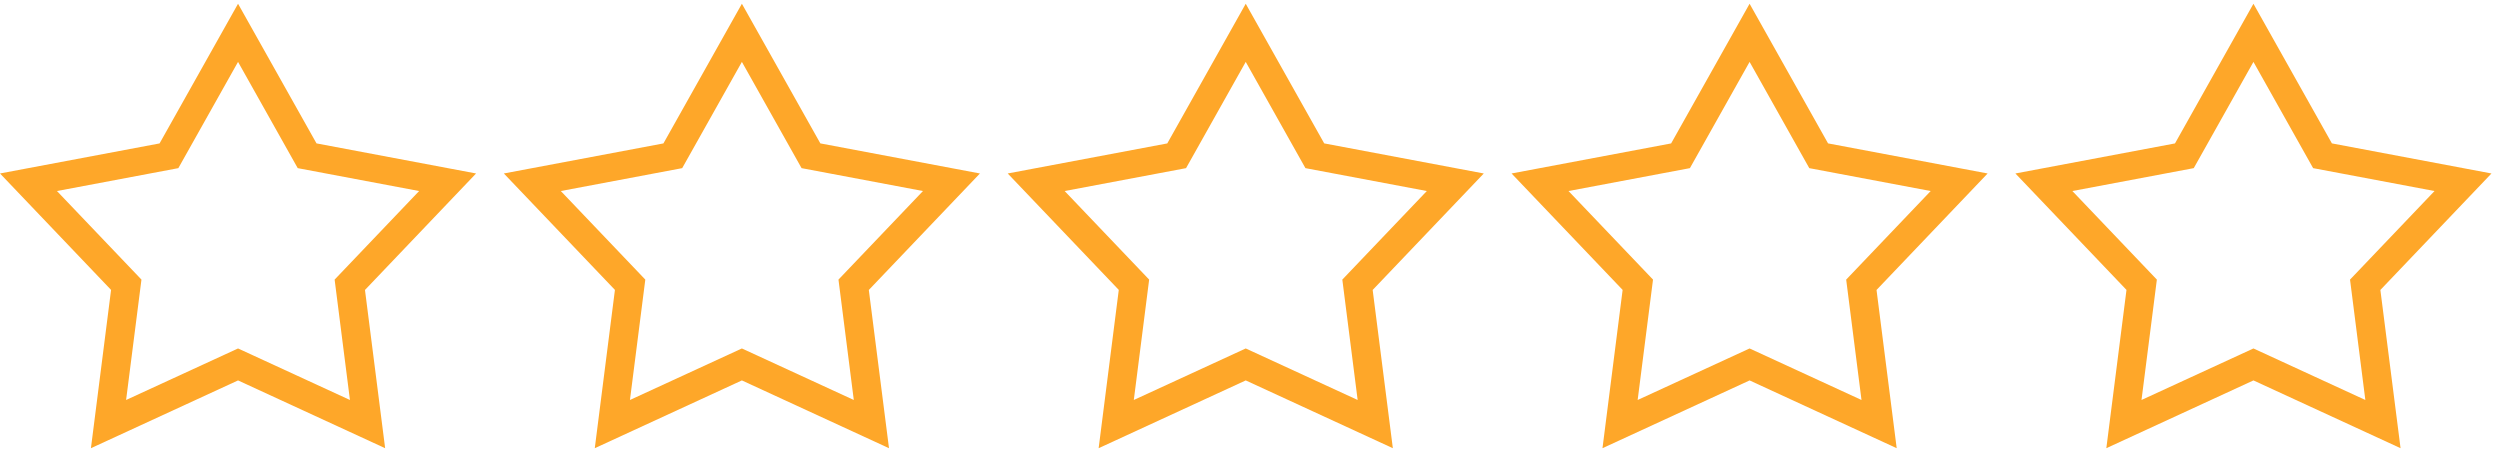
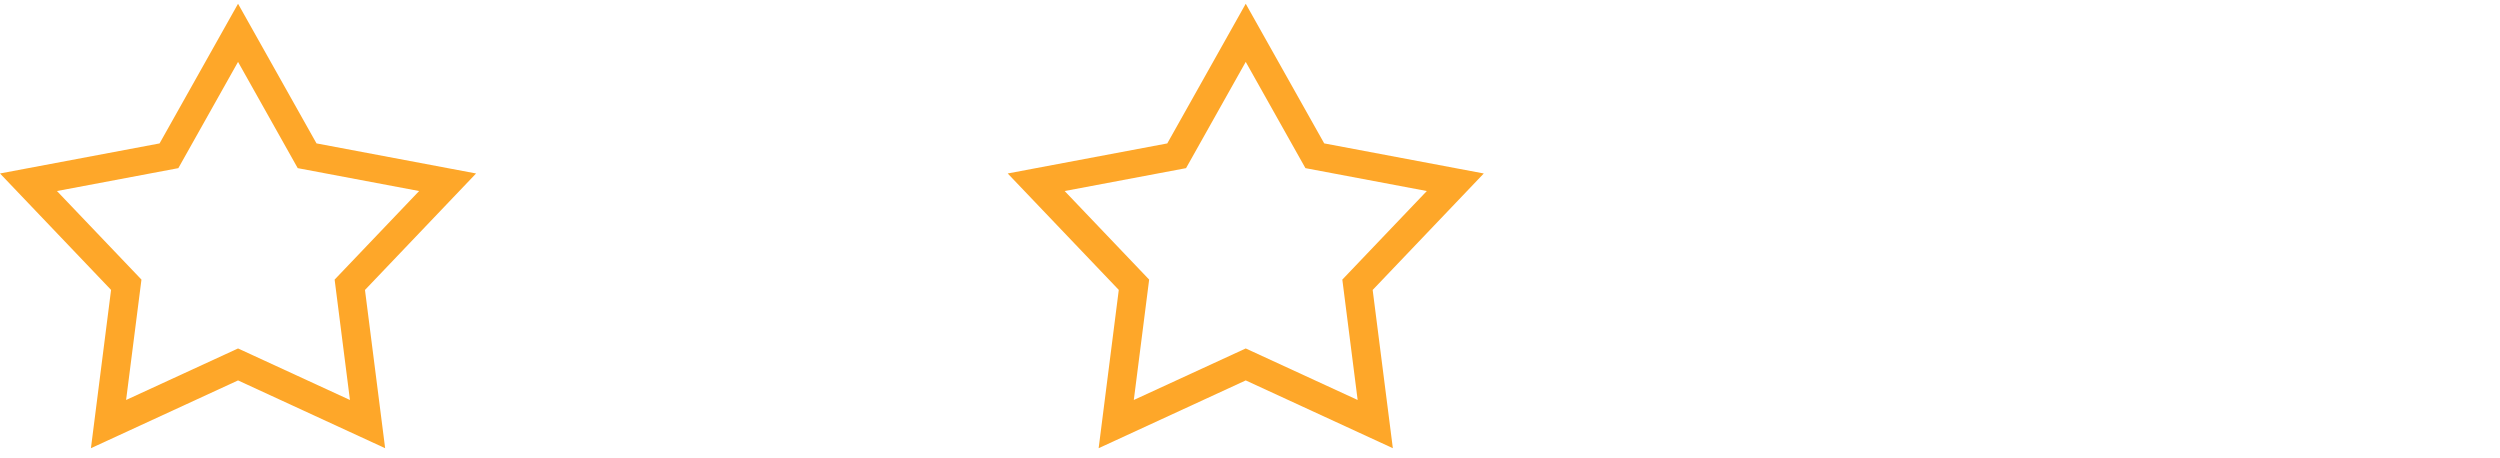
<svg xmlns="http://www.w3.org/2000/svg" width="180" height="33" viewBox="0 0 180 33" fill="none">
  <path fill-rule="evenodd" clip-rule="evenodd" d="M34.277 12.49L22.788 10.324L17.139 0.27L11.489 10.326L0 12.49L7.997 20.873L6.547 32.27L17.139 27.39L27.73 32.27L26.278 20.877L34.277 12.49ZM17.139 25.089L9.079 28.799L10.185 20.131L4.1 13.754L12.841 12.106L17.139 4.456L21.436 12.106L30.177 13.754L24.093 20.131L25.196 28.799L17.139 25.089Z" fill="#FEA729" />
-   <path fill-rule="evenodd" clip-rule="evenodd" d="M70.555 12.49L59.065 10.324L53.416 0.27L47.767 10.326L36.277 12.49L44.275 20.873L42.824 32.27L53.416 27.39L64.008 32.27L62.555 20.877L70.555 12.49ZM53.416 25.089L45.356 28.799L46.462 20.131L40.378 13.754L49.118 12.106L53.416 4.456L57.713 12.106L66.454 13.754L60.37 20.131L61.473 28.799L53.416 25.089Z" fill="#FEA729" />
-   <path fill-rule="evenodd" clip-rule="evenodd" d="M106.832 12.49L95.343 10.324L89.693 0.27L84.044 10.326L72.555 12.49L80.552 20.873L79.102 32.27L89.693 27.39L100.285 32.27L98.832 20.877L106.832 12.49ZM89.693 25.089L81.634 28.799L82.739 20.131L76.655 13.754L85.396 12.106L89.693 4.456L93.991 12.106L102.731 13.754L96.647 20.131L97.751 28.799L89.693 25.089Z" fill="#FEA729" />
-   <path fill-rule="evenodd" clip-rule="evenodd" d="M143.109 12.49L131.62 10.324L125.971 0.27L120.321 10.326L108.832 12.49L116.829 20.873L115.379 32.27L125.971 27.39L136.562 32.27L135.11 20.877L143.109 12.49ZM125.971 25.089L117.911 28.799L119.017 20.131L112.932 13.754L121.673 12.106L125.971 4.456L130.268 12.106L139.009 13.754L132.925 20.131L134.028 28.799L125.971 25.089Z" fill="#FEA729" />
-   <path fill-rule="evenodd" clip-rule="evenodd" d="M179.386 12.49L167.897 10.324L162.248 0.27L156.599 10.326L145.109 12.49L153.107 20.873L151.656 32.27L162.248 27.39L172.84 32.27L171.387 20.877L179.386 12.49ZM162.248 25.089L154.188 28.799L155.294 20.131L149.21 13.754L157.95 12.106L162.248 4.456L166.545 12.106L175.286 13.754L169.202 20.131L170.305 28.799L162.248 25.089Z" fill="#FEA729" />
+   <path fill-rule="evenodd" clip-rule="evenodd" d="M106.832 12.49L95.343 10.324L89.693 0.27L84.044 10.326L72.555 12.49L80.552 20.873L79.102 32.27L89.693 27.39L100.285 32.27L98.832 20.877L106.832 12.49ZM89.693 25.089L81.634 28.799L82.739 20.131L76.655 13.754L85.396 12.106L89.693 4.456L93.991 12.106L102.731 13.754L96.647 20.131L97.751 28.799L89.693 25.089" fill="#FEA729" />
</svg>